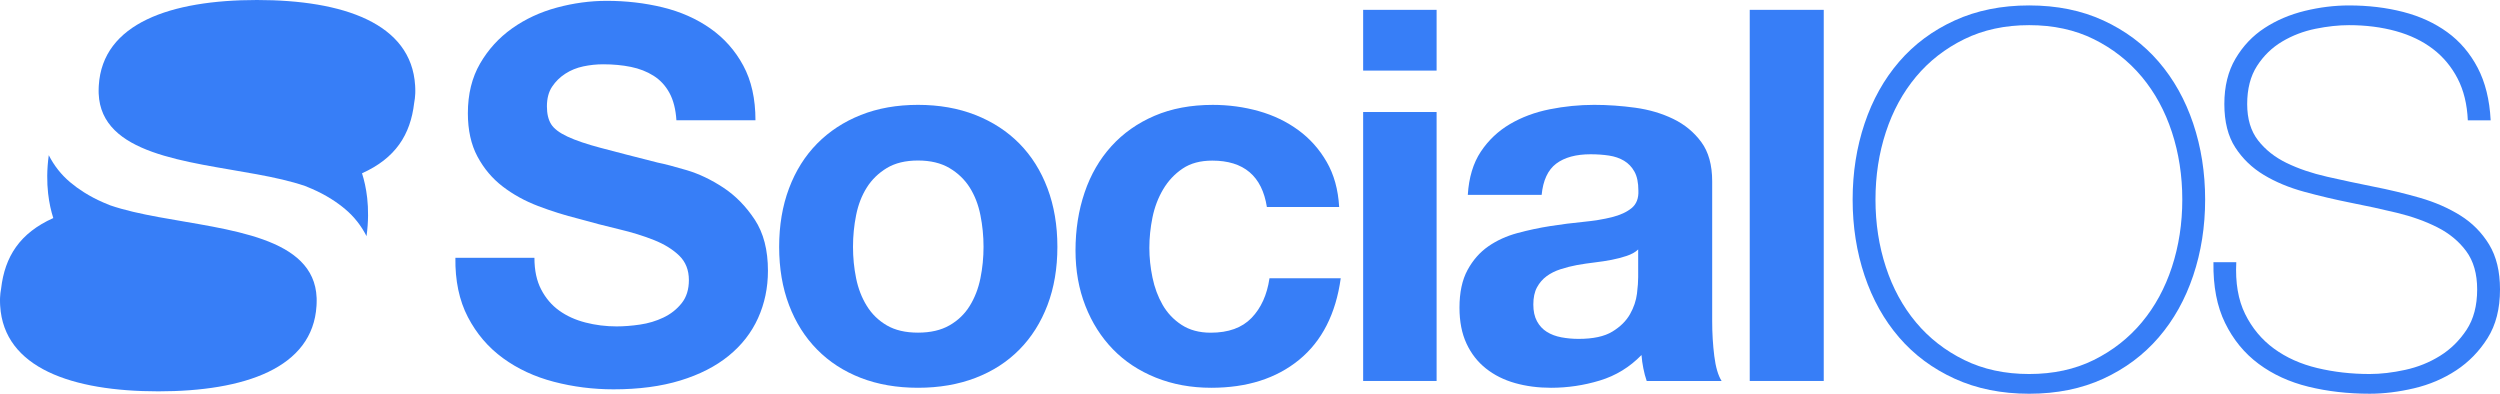
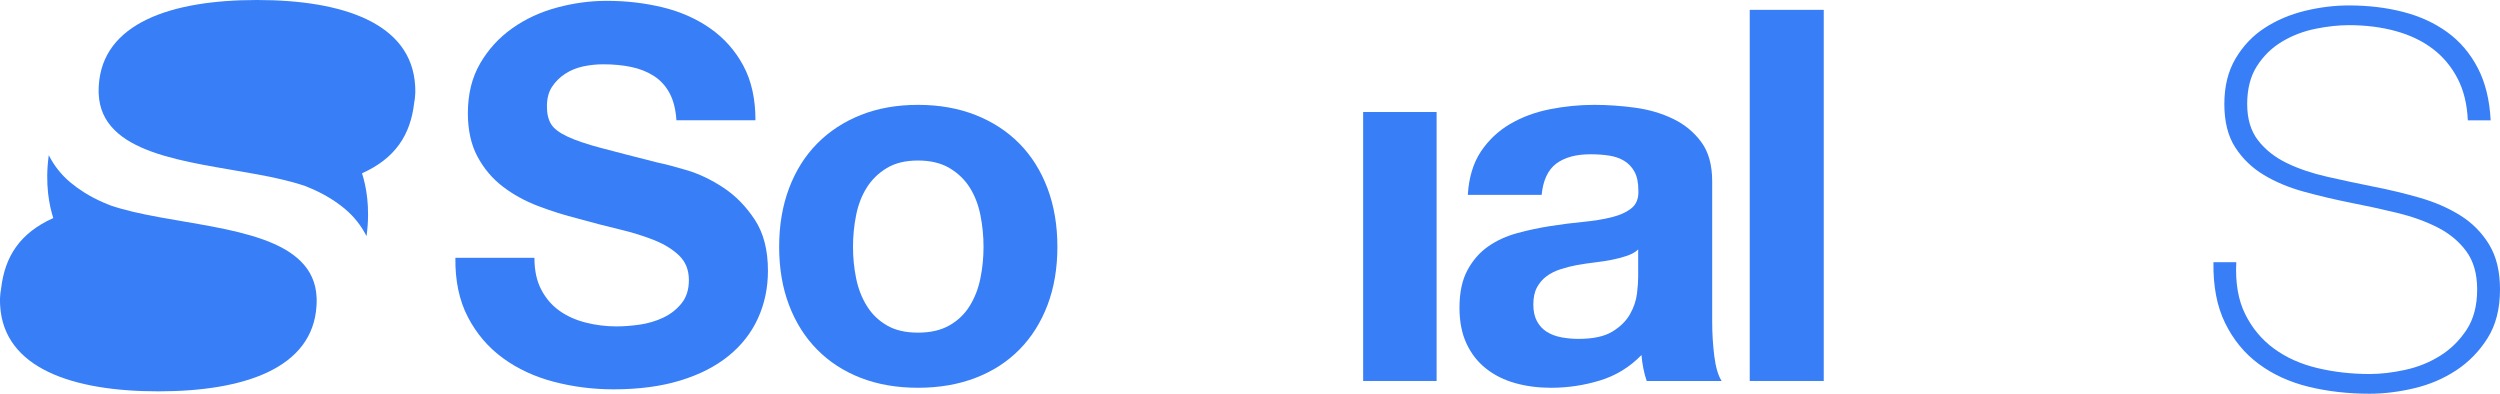
<svg xmlns="http://www.w3.org/2000/svg" version="1.1" id="Layer_1" x="0px" y="0px" width="4526.775px" height="712.945px" viewBox="0 0 4526.775 712.945" enable-background="new 0 0 4526.775 712.945" xml:space="preserve">
  <g>
    <path fill="#377EF7" d="M751.896,159.524c-0.043-1.494-0.118-2.977-0.205-4.449c-0.012-0.074-0.012-0.162-0.021-0.248   C744.916,42.188,621.325,0,465.285,0C387.27,0,317.351,10.541,266.103,35.176c-51.248,24.623-83.836,63.337-87.213,119.651   c-0.011,0.086-0.011,0.174-0.011,0.248c-0.087,1.473-0.163,2.955-0.206,4.449c-0.064,1.699-0.087,3.41-0.087,5.131   c0,1.125,0.012,2.219,0.043,3.311c0.012,0.541,0.033,1.082,0.055,1.635c4.47,110.02,158.691,122.357,286.601,146.018   c31.463,5.813,61.336,12.329,86.998,21.139c4.166,1.666,8.312,3.377,12.393,5.119c12.643,5.477,24.46,11.699,35.436,18.648   c8.887,5.584,17.221,11.678,25.003,18.235c16.04,13.529,28.897,29.818,38.562,48.836c3.604-26.268,3.388-49.396,1.201-69.086   c-1.974-17.803-5.558-32.783-9.38-44.746c0.001-0.002,0.001-0.002,0.002-0.002c60.507-27.135,87.76-69.663,94.465-127.614   c1.036-5.257,1.688-10.768,1.922-16.548c0.021-0.553,0.043-1.094,0.055-1.635c0.031-1.092,0.043-2.186,0.043-3.311   C751.982,162.935,751.951,161.224,751.896,159.524z" />
    <path fill="#377EF7" d="M0.087,549.082c0.044,1.493,0.118,2.976,0.205,4.449c0.012,0.072,0.012,0.161,0.022,0.247   c6.754,112.639,130.345,154.827,286.384,154.827c78.015,0,147.934-10.543,199.182-35.176   c51.248-24.623,83.838-63.338,87.215-119.651c0.011-0.086,0.011-0.175,0.011-0.247c0.087-1.475,0.162-2.956,0.206-4.449   c0.064-1.699,0.087-3.411,0.087-5.132c0-1.125-0.012-2.217-0.044-3.312c-0.012-0.54-0.031-1.082-0.055-1.633   c-4.47-110.02-158.689-122.357-286.602-146.018c-31.462-5.814-61.335-12.328-86.997-21.141c-4.167-1.664-8.312-3.376-12.394-5.119   c-12.641-5.476-24.46-11.699-35.435-18.646c-8.887-5.586-17.22-11.681-25.002-18.237c-16.041-13.529-28.898-29.82-38.563-48.837   c-3.604,26.269-3.388,49.397-1.202,69.085c1.974,17.806,5.558,32.783,9.381,44.748c-0.001,0-0.001,0-0.002,0   C35.977,421.979,8.725,464.507,2.02,522.458c-1.036,5.259-1.688,10.766-1.922,16.549c-0.021,0.551-0.043,1.093-0.054,1.633   C0.011,541.733,0,542.825,0,543.95C0,545.671,0.033,547.383,0.087,549.082z" />
  </g>
  <g>
    <path fill="#377EF7" d="M1309.542,339.6c-21.981-14.435-44.11-24.954-66.388-31.548c-22.291-6.592-39.713-11.136-52.265-13.652   c-42.064-10.667-76.126-19.452-102.17-26.368c-26.057-6.9-46.465-13.801-61.207-20.715c-14.76-6.902-24.646-14.435-29.664-22.601   c-5.032-8.151-7.532-18.833-7.532-32.017c0-14.436,3.135-26.368,9.418-35.784c6.268-9.417,14.271-17.26,24.012-23.542   c9.726-6.269,20.555-10.667,32.488-13.184c11.916-2.501,23.85-3.767,35.781-3.767c18.2,0,34.988,1.574,50.379,4.709   c15.377,3.148,29.029,8.475,40.964,16.008c11.917,7.533,21.497,17.743,28.722,30.925c7.209,13.185,11.445,29.759,12.712,49.759   h143.133c0-39-7.387-71.888-22.13-99.196c-14.758-27.308-34.693-49.671-59.795-67.253c-25.116-17.568-53.836-30.243-86.164-38.101   c-32.34-7.843-66.076-11.752-101.227-11.752c-30.136,0-60.269,4.099-90.4,12.251c-30.135,8.166-57.133,20.721-80.984,37.671   c-23.863,16.949-43.168,38.14-57.912,63.565c-14.758,25.424-22.129,55.412-22.129,89.931c0,30.766,5.798,56.972,17.421,78.63   c11.608,21.658,26.839,39.712,45.671,54.146c18.834,14.449,40.168,26.221,64.033,35.312c23.851,9.107,48.333,16.804,73.45,23.07   c24.483,6.916,48.644,13.185,72.508,18.833c23.852,5.65,45.2,12.243,64.034,19.774c18.832,7.533,34.046,16.951,45.67,28.25   c11.609,11.301,17.422,26.059,17.422,44.259c0,16.95-4.4,30.927-13.185,41.903c-8.798,10.992-19.774,19.627-32.958,25.897   c-13.184,6.281-27.309,10.521-42.375,12.711c-15.066,2.207-29.191,3.296-42.375,3.296c-19.465,0-38.299-2.354-56.5-7.062   c-18.215-4.709-34.061-11.918-47.555-21.658c-13.506-9.725-24.336-22.387-32.486-38.087c-8.166-15.686-12.242-34.392-12.242-57.392   H824.584c-0.633,41,6.9,77.167,22.6,107.3c15.686,30.133,36.873,54.917,63.562,74.368c26.676,19.465,57.441,33.738,92.283,42.833   c34.842,9.092,70.771,13.646,107.819,13.646c45.818,0,86.162-5.341,121.005-16.009c34.842-10.668,64.034-25.575,87.574-44.731   c23.542-19.143,41.272-41.902,53.204-68.271c11.918-26.367,17.892-54.925,17.892-85.692c0-37.666-8.004-68.58-24.013-92.754   C1350.504,373.352,1331.508,354.048,1309.542,339.6z" />
    <path fill="#377EF7" d="M1845.875,260.028c-21.982-22.277-48.496-39.551-79.572-51.793c-31.074-12.242-65.77-18.361-104.054-18.361   c-38.3,0-72.832,6.119-103.583,18.361c-30.766,12.242-57.133,29.516-79.102,51.793c-21.98,22.291-38.933,49.289-50.85,80.982   c-11.933,31.707-17.892,67.021-17.892,105.938c0,38.932,5.959,74.083,17.892,105.467c11.917,31.397,28.868,58.235,50.85,80.513   c21.969,22.291,48.336,39.4,79.102,51.318c30.751,11.918,65.283,17.893,103.583,17.893c38.284,0,72.979-5.975,104.054-17.893   c31.076-11.918,57.59-29.027,79.572-51.318c21.966-22.276,38.916-49.113,50.85-80.513c11.918-31.384,17.892-66.535,17.892-105.467   c0-38.917-5.974-74.231-17.892-105.938C1884.791,309.317,1867.841,282.319,1845.875,260.028z M1775.248,503.919   c-3.766,18.525-10.211,35.166-19.303,49.91c-9.107,14.756-21.351,26.524-36.728,35.311c-15.39,8.8-34.369,13.187-56.97,13.187   s-41.433-4.388-56.501-13.187c-15.066-8.784-27.16-20.555-36.252-35.311c-9.109-14.744-15.539-31.385-19.307-49.91   c-3.767-18.51-5.649-37.503-5.649-56.97c0-19.452,1.884-38.608,5.649-57.442c3.768-18.834,10.196-35.459,19.307-49.907   c9.092-14.435,21.187-26.206,36.252-35.313c15.068-9.094,33.9-13.653,56.501-13.653s41.58,4.56,56.97,13.653   c15.377,9.107,27.619,20.879,36.728,35.313c9.092,14.448,15.537,31.073,19.303,49.907c3.768,18.834,5.65,37.99,5.65,57.442   C1780.898,466.416,1779.016,485.409,1775.248,503.919z" />
-     <path fill="#377EF7" d="M2266.176,575.675c-17.271,17.892-41.904,26.744-73.92,26.744c-20.715,0-38.299-4.757-52.731-14.174   c-14.45-9.415-25.896-21.521-34.371-36.277c-8.477-14.744-14.597-31.233-18.363-49.449c-3.767-18.2-5.649-36.097-5.649-53.681   c0-18.199,1.885-36.566,5.649-55.09c3.769-18.51,10.197-35.462,19.304-50.853c9.094-15.375,20.865-27.927,35.313-37.667   c14.434-9.725,32.325-14.403,53.673-14.403c57.12,0,90.079,27.998,98.878,83.998h130.892c-1.885-32-9.416-58.723-22.601-81.646   c-13.185-22.908-30.295-42.146-51.323-57.537c-21.038-15.375-44.889-26.886-71.563-34.419   c-26.69-7.533-54.472-11.323-83.337-11.323c-39.551,0-74.717,6.58-105.467,19.763c-30.769,13.184-56.824,31.54-78.158,55.081   c-21.35,23.541-37.521,51.479-48.496,83.806c-10.991,32.341-16.48,67.327-16.48,104.995c0,36.416,5.961,69.845,17.894,100.288   c11.918,30.455,28.559,56.659,49.909,78.626c21.334,21.982,47.229,39.08,77.687,51.32c30.443,12.244,63.871,18.362,100.287,18.362   c64.652,0,117.709-16.762,159.144-50.662c41.434-33.899,66.532-83.653,75.332-147.653h-129.009   C2294.266,533.823,2283.438,557.782,2266.176,575.675z" />
    <rect x="2468.27" y="202.823" fill="#377EF7" width="133" height="487" />
-     <rect x="2468.27" y="17.823" fill="#377EF7" width="133" height="110" />
    <path fill="#377EF7" d="M3100.27,581.606V328.299c0-29.501-6.553-53.206-19.731-71.097c-13.185-17.891-30.113-31.854-50.829-41.903   c-20.718-10.034-43.631-16.789-68.73-20.247c-25.117-3.443-49.903-5.178-74.387-5.178c-27,0-53.836,2.677-80.512,8.004   c-26.689,5.34-50.701,14.286-72.036,26.838c-21.35,12.565-38.932,29.211-52.729,49.928c-13.818,20.717-21.659,47.18-23.542,78.18   h133.716c2.502-26,11.301-45.221,26.368-56.521c15.064-11.299,35.782-16.96,62.147-16.96c11.918,0,23.071,0.789,33.43,2.35   c10.359,1.573,19.45,4.704,27.311,9.413c7.84,4.709,14.123,11.298,18.832,19.774c4.709,8.475,7.064,19.937,7.064,34.372   c0.616,13.814-3.463,24.334-12.243,31.543c-8.802,7.225-20.72,12.713-35.785,16.479c-15.065,3.769-32.339,6.595-51.79,8.478   c-19.465,1.883-39.241,4.399-59.325,7.533c-20.1,3.148-40.021,7.387-59.796,12.713c-19.774,5.342-37.356,13.344-52.731,24.012   c-15.393,10.683-27.941,24.953-37.668,42.847c-9.74,17.893-14.597,40.651-14.597,68.27c0,25.117,4.238,46.775,12.713,64.977   c8.476,18.218,20.246,33.281,35.313,45.199c15.065,11.933,32.633,20.717,52.729,26.367c20.084,5.65,41.746,8.475,64.978,8.475   c30.134,0,59.633-4.397,88.517-13.182c28.867-8.785,53.984-24.16,75.334-46.143c0.617,8.166,1.722,16.133,3.298,23.975   c1.557,7.857,3.603,16.033,6.118,23.033h135.599c-6.283-10-10.724-25.062-13.226-45.162   C3101.562,624.578,3100.27,603.587,3100.27,581.606z M2966.27,501.565c0,7.532-0.611,17.581-2.17,30.134   c-1.575,12.562-5.721,24.952-12.623,37.193c-6.912,12.242-17.535,22.765-31.97,31.547c-14.446,8.798-34.819,13.185-61.186,13.185   c-10.684,0-21.028-0.941-31.062-2.825c-10.05-1.883-18.827-5.181-26.36-9.89c-7.534-4.709-13.506-11.138-17.89-19.304   c-4.398-8.149-6.591-18.2-6.591-30.133c0-12.551,2.193-22.908,6.593-31.074c4.384-8.151,10.197-14.905,17.421-20.247   c7.211-5.324,15.687-9.562,25.426-12.712c9.728-3.135,19.613-5.649,29.664-7.532c10.666-1.884,21.334-3.443,32.015-4.709   c10.668-1.25,20.864-2.824,30.604-4.707c9.728-1.886,18.647-4.238,27.124-7.064c8.476-2.824,16.005-6.737,21.005-11.77V501.565   L2966.27,501.565z" />
    <rect x="3168.27" y="17.823" fill="#377EF7" width="134" height="672" />
-     <path fill="#377EF7" d="M3908.729,111.814c-27.261-31.637-60.631-56.547-100.109-74.729c-39.48-18.169-84.292-27.26-134.42-27.26   c-50.145,0-95.102,9.091-134.891,27.26c-39.804,18.183-73.319,43.093-100.58,74.729c-27.261,31.652-48.103,68.943-62.511,111.86   c-14.423,42.932-21.62,88.83-21.62,137.71s7.197,94.793,21.62,137.71c14.408,42.933,35.25,80.225,62.511,111.86   c27.261,31.651,60.776,56.562,100.58,74.729c39.789,18.169,84.746,27.262,134.891,27.262c50.128,0,94.939-9.093,134.42-27.262   c39.479-18.168,72.85-43.077,100.109-74.729c27.261-31.637,48.086-68.929,62.511-111.86c14.407-42.917,21.62-88.83,21.62-137.71   s-7.212-94.778-21.62-137.71C3956.814,180.758,3935.988,143.467,3908.729,111.814z M3932.698,483.585   c-12.543,38.231-30.712,71.603-54.521,100.11c-23.823,28.521-52.802,51.229-86.95,68.148c-34.162,16.92-73.173,25.38-117.028,25.38   c-43.872,0-83.043-8.46-117.5-25.38c-34.472-16.92-63.611-39.627-87.42-68.148c-23.823-28.51-41.992-61.879-54.521-100.11   c-12.543-38.217-18.8-78.96-18.8-122.2c0-43.24,6.257-83.969,18.8-122.2c12.528-38.217,30.697-71.587,54.521-100.109   c23.809-28.509,52.948-51.23,87.42-68.15c34.457-16.92,73.628-25.38,117.5-25.38c43.855,0,82.866,8.46,117.028,25.38   c34.148,16.92,63.127,39.642,86.95,68.15c23.81,28.522,41.979,61.893,54.521,100.109c12.528,38.231,18.8,78.96,18.8,122.2   C3951.498,404.625,3945.227,445.368,3932.698,483.585z" />
    <path fill="#377EF7" d="M4507.035,442.695c-13.16-21.62-30.55-39.157-52.17-52.641c-21.62-13.47-46.061-24.117-73.32-31.961   c-27.26-7.828-55.312-14.57-84.129-20.21c-28.199-5.64-56.092-11.588-83.66-17.86c-27.584-6.257-52.022-14.569-73.319-24.909   c-21.312-10.341-38.54-23.971-51.7-40.891s-19.74-38.849-19.74-65.8c0-27.568,5.948-50.599,17.86-69.09   c11.896-18.477,27.099-33.209,45.591-44.18c18.477-10.957,38.539-18.639,60.16-23.03c21.619-4.377,41.83-6.58,60.629-6.58   c30.697,0,59.06,3.613,85.07,10.81c25.996,7.212,48.41,18.021,67.21,32.431c18.8,14.423,33.679,32.413,44.649,53.71   c10.957,21.311,17.066,46.328,18.33,75.328h41.359c-1.88-37-9.725-68.748-23.5-95.068c-13.792-26.32-32.122-47.844-54.99-64.456   c-22.883-16.597-49.512-28.849-79.898-36.691c-30.403-7.829-63.143-11.767-98.23-11.767c-26.32,0-52.963,3.282-79.9,9.862   c-26.951,6.579-51.229,16.916-72.85,31.016c-21.621,14.1-39.172,32.59-52.64,55.458c-13.483,22.883-20.21,50.289-20.21,82.249   c0,31.96,6.58,58.132,19.738,78.489c13.16,20.371,30.39,36.983,51.701,49.819c21.297,12.852,45.736,23.03,73.319,30.551   c27.567,7.52,55.46,14.1,83.66,19.738c28.815,5.642,56.87,11.75,84.13,18.33s51.7,15.363,73.318,26.32   c21.621,10.973,39.012,25.38,52.172,43.24c13.158,17.859,19.738,40.89,19.738,69.09c0,29.463-6.434,53.903-19.27,73.32   c-12.853,19.432-28.832,35.103-47.94,47c-19.123,11.911-40.11,20.371-62.979,25.38c-22.883,5.021-44.342,7.52-64.391,7.52   c-33.223,0-64.859-3.599-94.939-10.81c-30.08-7.197-56.252-18.947-78.49-35.25c-22.252-16.289-39.642-37.281-52.17-62.66   c-12.543-25.381-17.859-56.682-15.979-93.682h-41.358c-0.633,44,6.418,80.051,21.148,110.131   c14.718,30.08,34.928,54.757,60.631,73.865c25.688,19.123,55.768,32.938,90.239,41.397c34.457,8.459,71.44,12.709,110.92,12.709   c25.688,0,52.479-3.28,80.37-9.86c27.877-6.58,53.257-17.387,76.141-32.427c22.869-15.04,41.83-34.455,56.871-58.276   c15.039-23.81,22.56-53.255,22.56-88.358C4526.775,491.427,4520.195,464.314,4507.035,442.695z" />
  </g>
</svg>